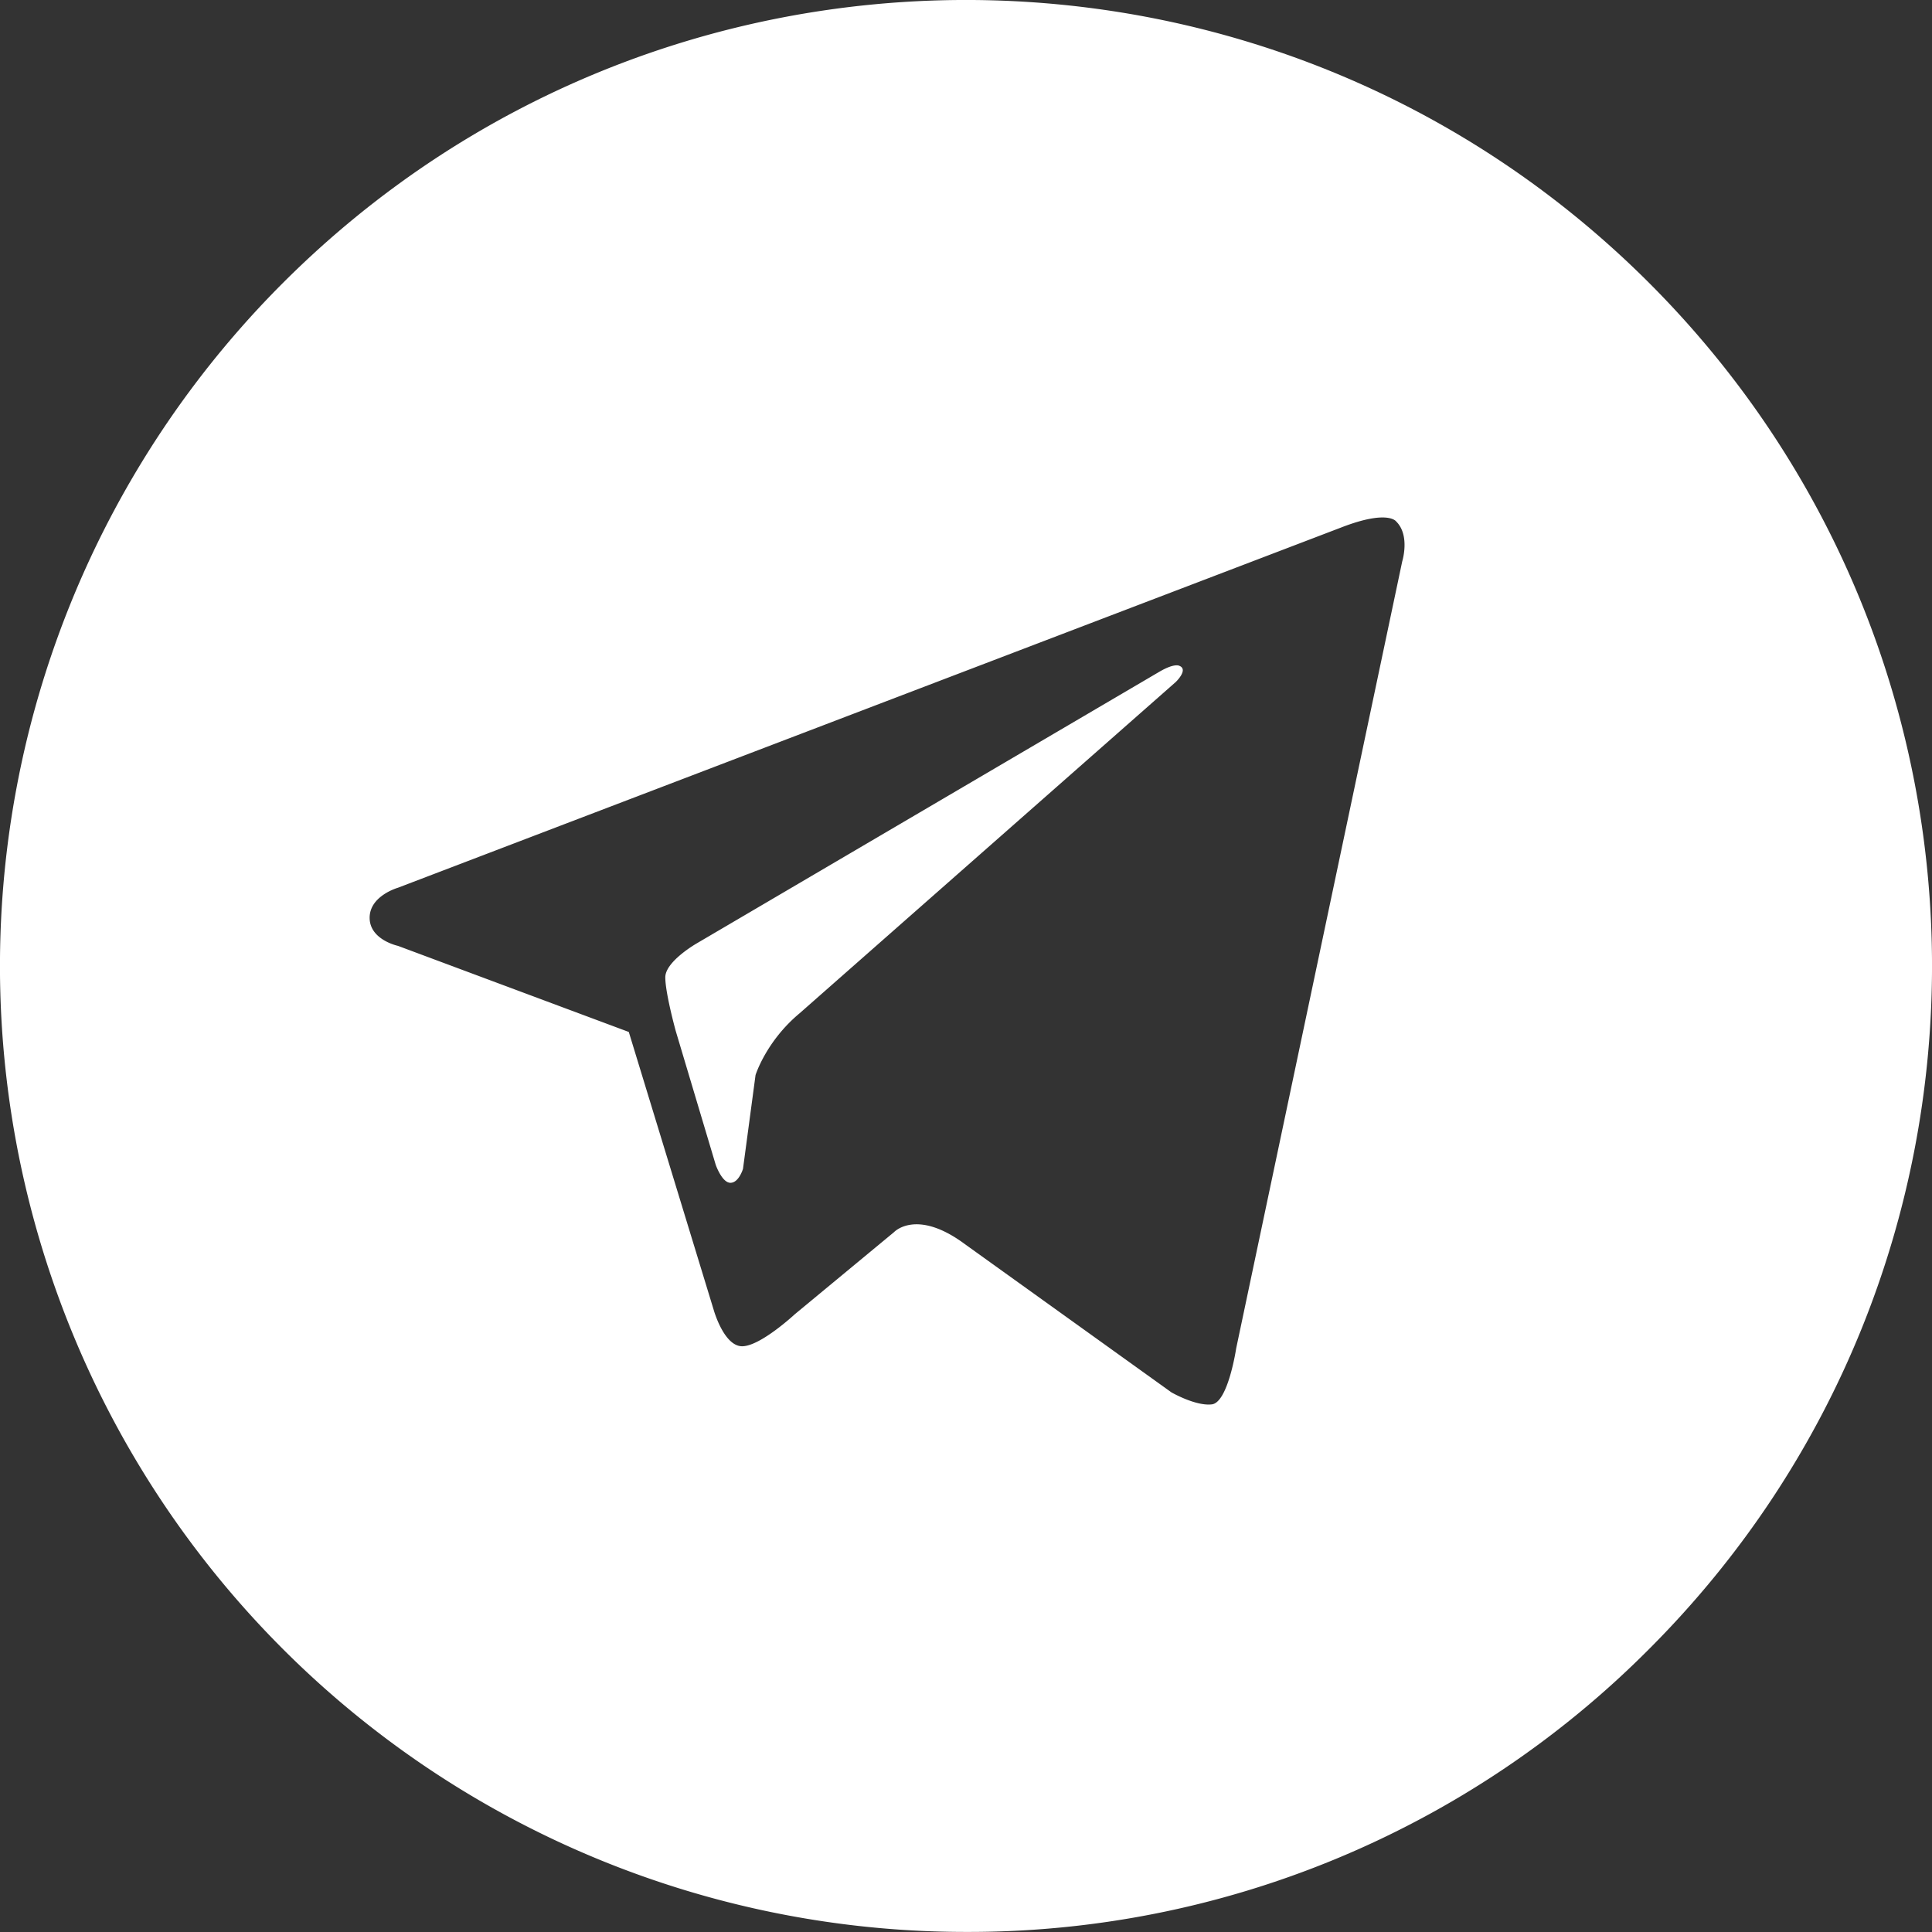
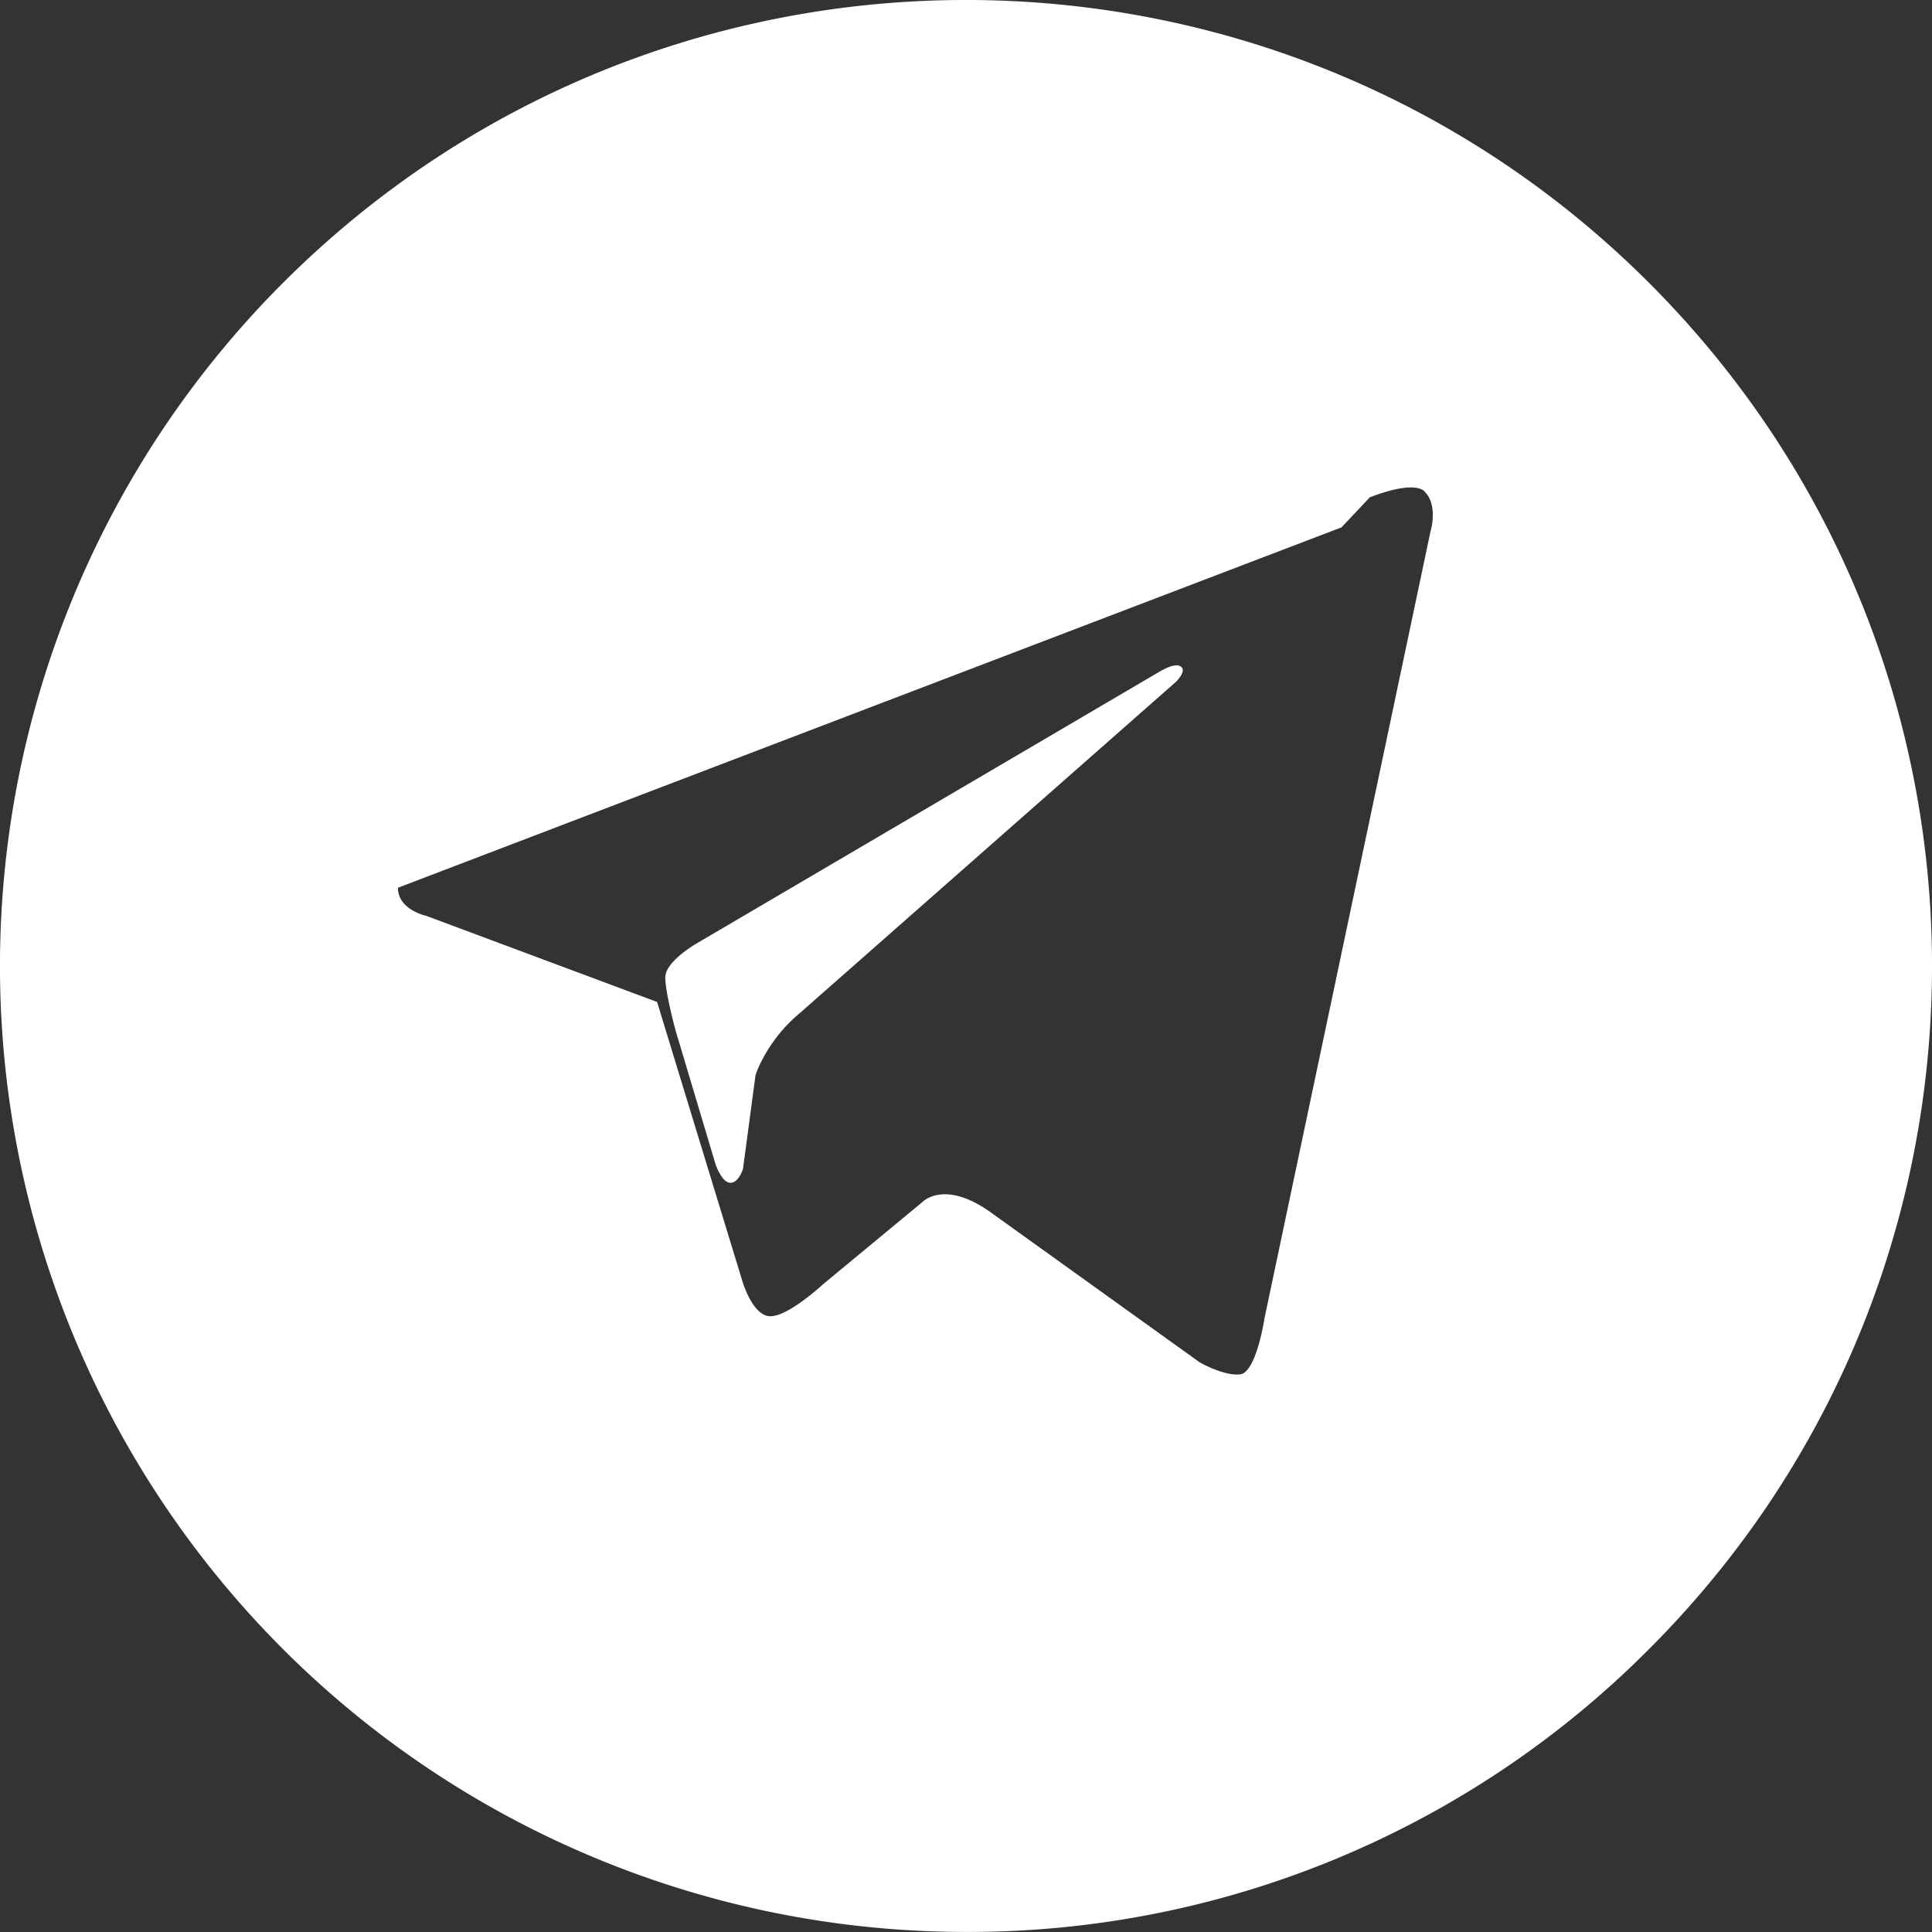
<svg xmlns="http://www.w3.org/2000/svg" width="28" height="28">
  <rect width="100%" height="100%" fill="#333333" stroke="none" />
-   <path d="M23.9 4.1c5.467 5.468 5.467 14.332 0 19.799a13.91 13.91 0 01-9.9 4.1A13.999 13.999 0 014.101 4.1c5.467-5.467 14.331-5.467 19.799 0zm-4.458 3.543L5.767 12.866s-.41.116-.41.435c0 .32.41.407.41.407l3.346 1.248 1.232 4.033s.147.522.411.522.763-.464.763-.464l1.438-1.19s.323-.348 1.027.174l2.993 2.148s.352.203.587.174c.235-.03.352-.813.352-.813l2.406-11.403s.118-.378-.088-.58c0 0-.117-.175-.792.086zM17.1 9.653c.122.058-.061.232-.061.232l-5.449 4.799c-.487.405-.64.896-.64.896l-.182 1.36s-.06.202-.182.202-.213-.26-.213-.26l-.579-1.938s-.152-.549-.152-.78c0-.231.456-.492.456-.492l6.697-3.932c.244-.144.305-.086.305-.086z" fill="#fff" />
+   <path d="M23.9 4.1c5.467 5.468 5.467 14.332 0 19.799a13.91 13.91 0 01-9.9 4.1A13.999 13.999 0 014.101 4.1c5.467-5.467 14.331-5.467 19.799 0zm-4.458 3.543L5.767 12.866c0 .32.41.407.41.407l3.346 1.248 1.232 4.033s.147.522.411.522.763-.464.763-.464l1.438-1.19s.323-.348 1.027.174l2.993 2.148s.352.203.587.174c.235-.03.352-.813.352-.813l2.406-11.403s.118-.378-.088-.58c0 0-.117-.175-.792.086zM17.1 9.653c.122.058-.061.232-.061.232l-5.449 4.799c-.487.405-.64.896-.64.896l-.182 1.36s-.06.202-.182.202-.213-.26-.213-.26l-.579-1.938s-.152-.549-.152-.78c0-.231.456-.492.456-.492l6.697-3.932c.244-.144.305-.086.305-.086z" fill="#fff" />
</svg>